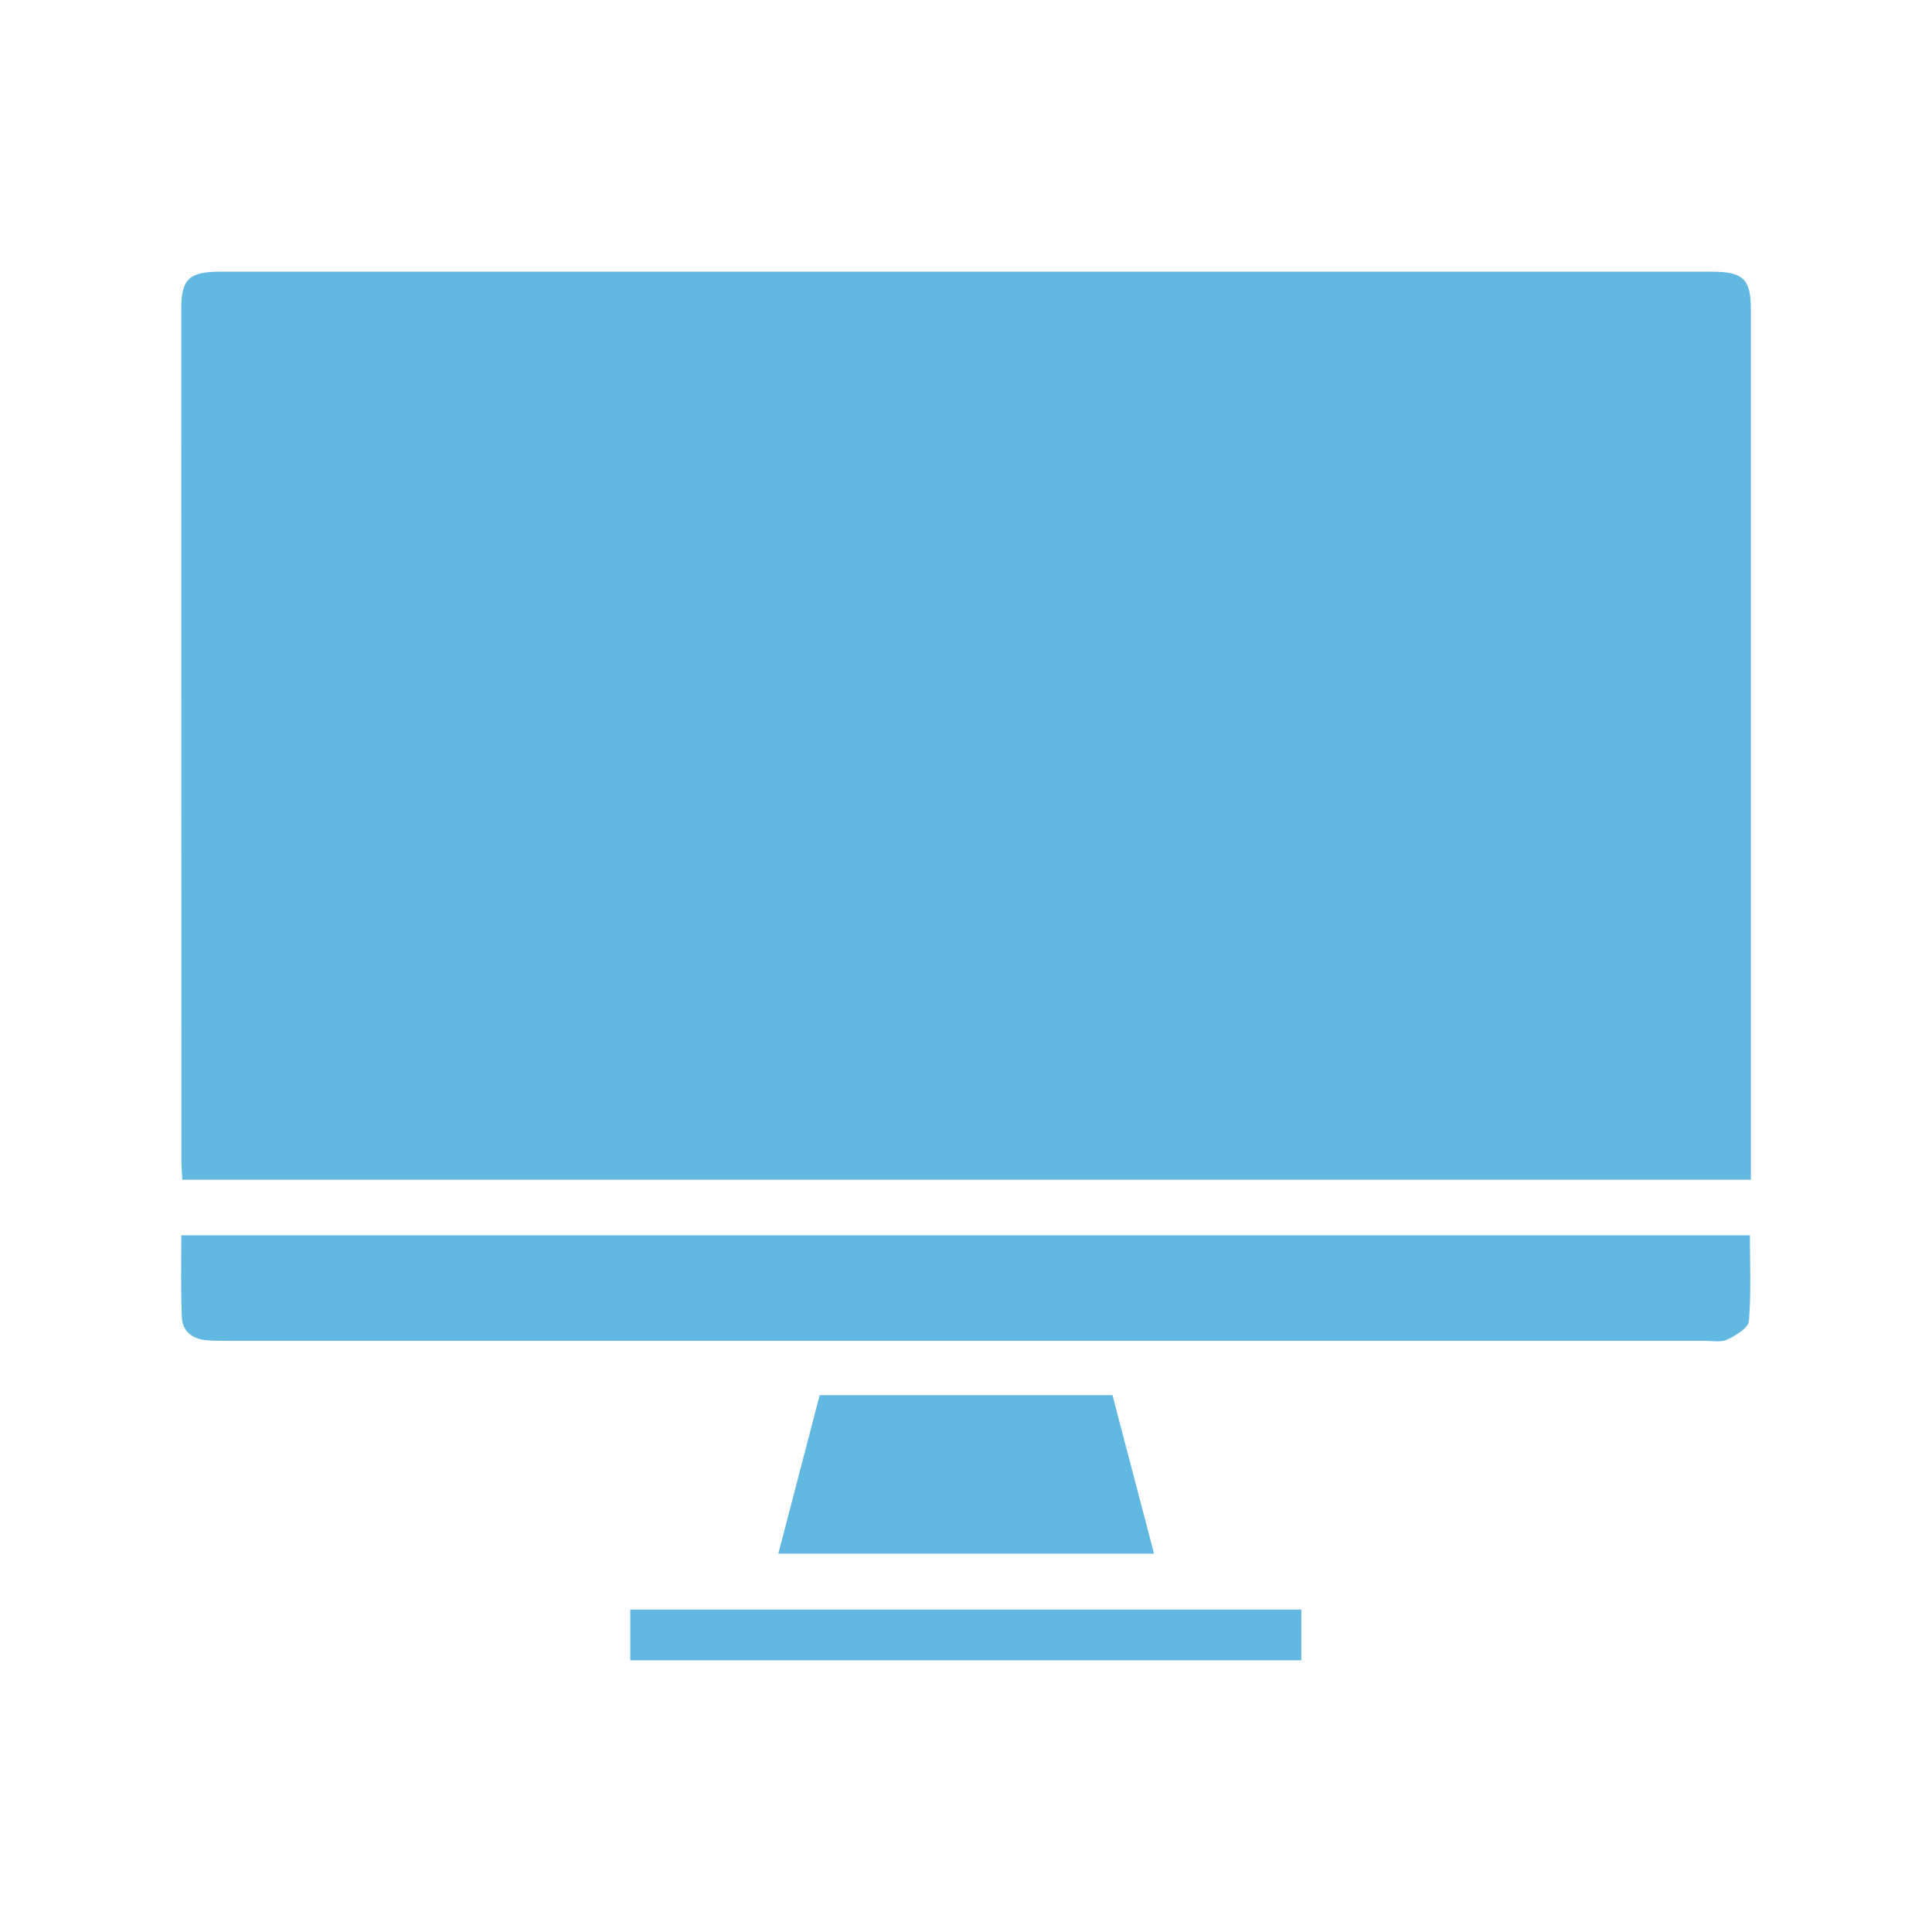
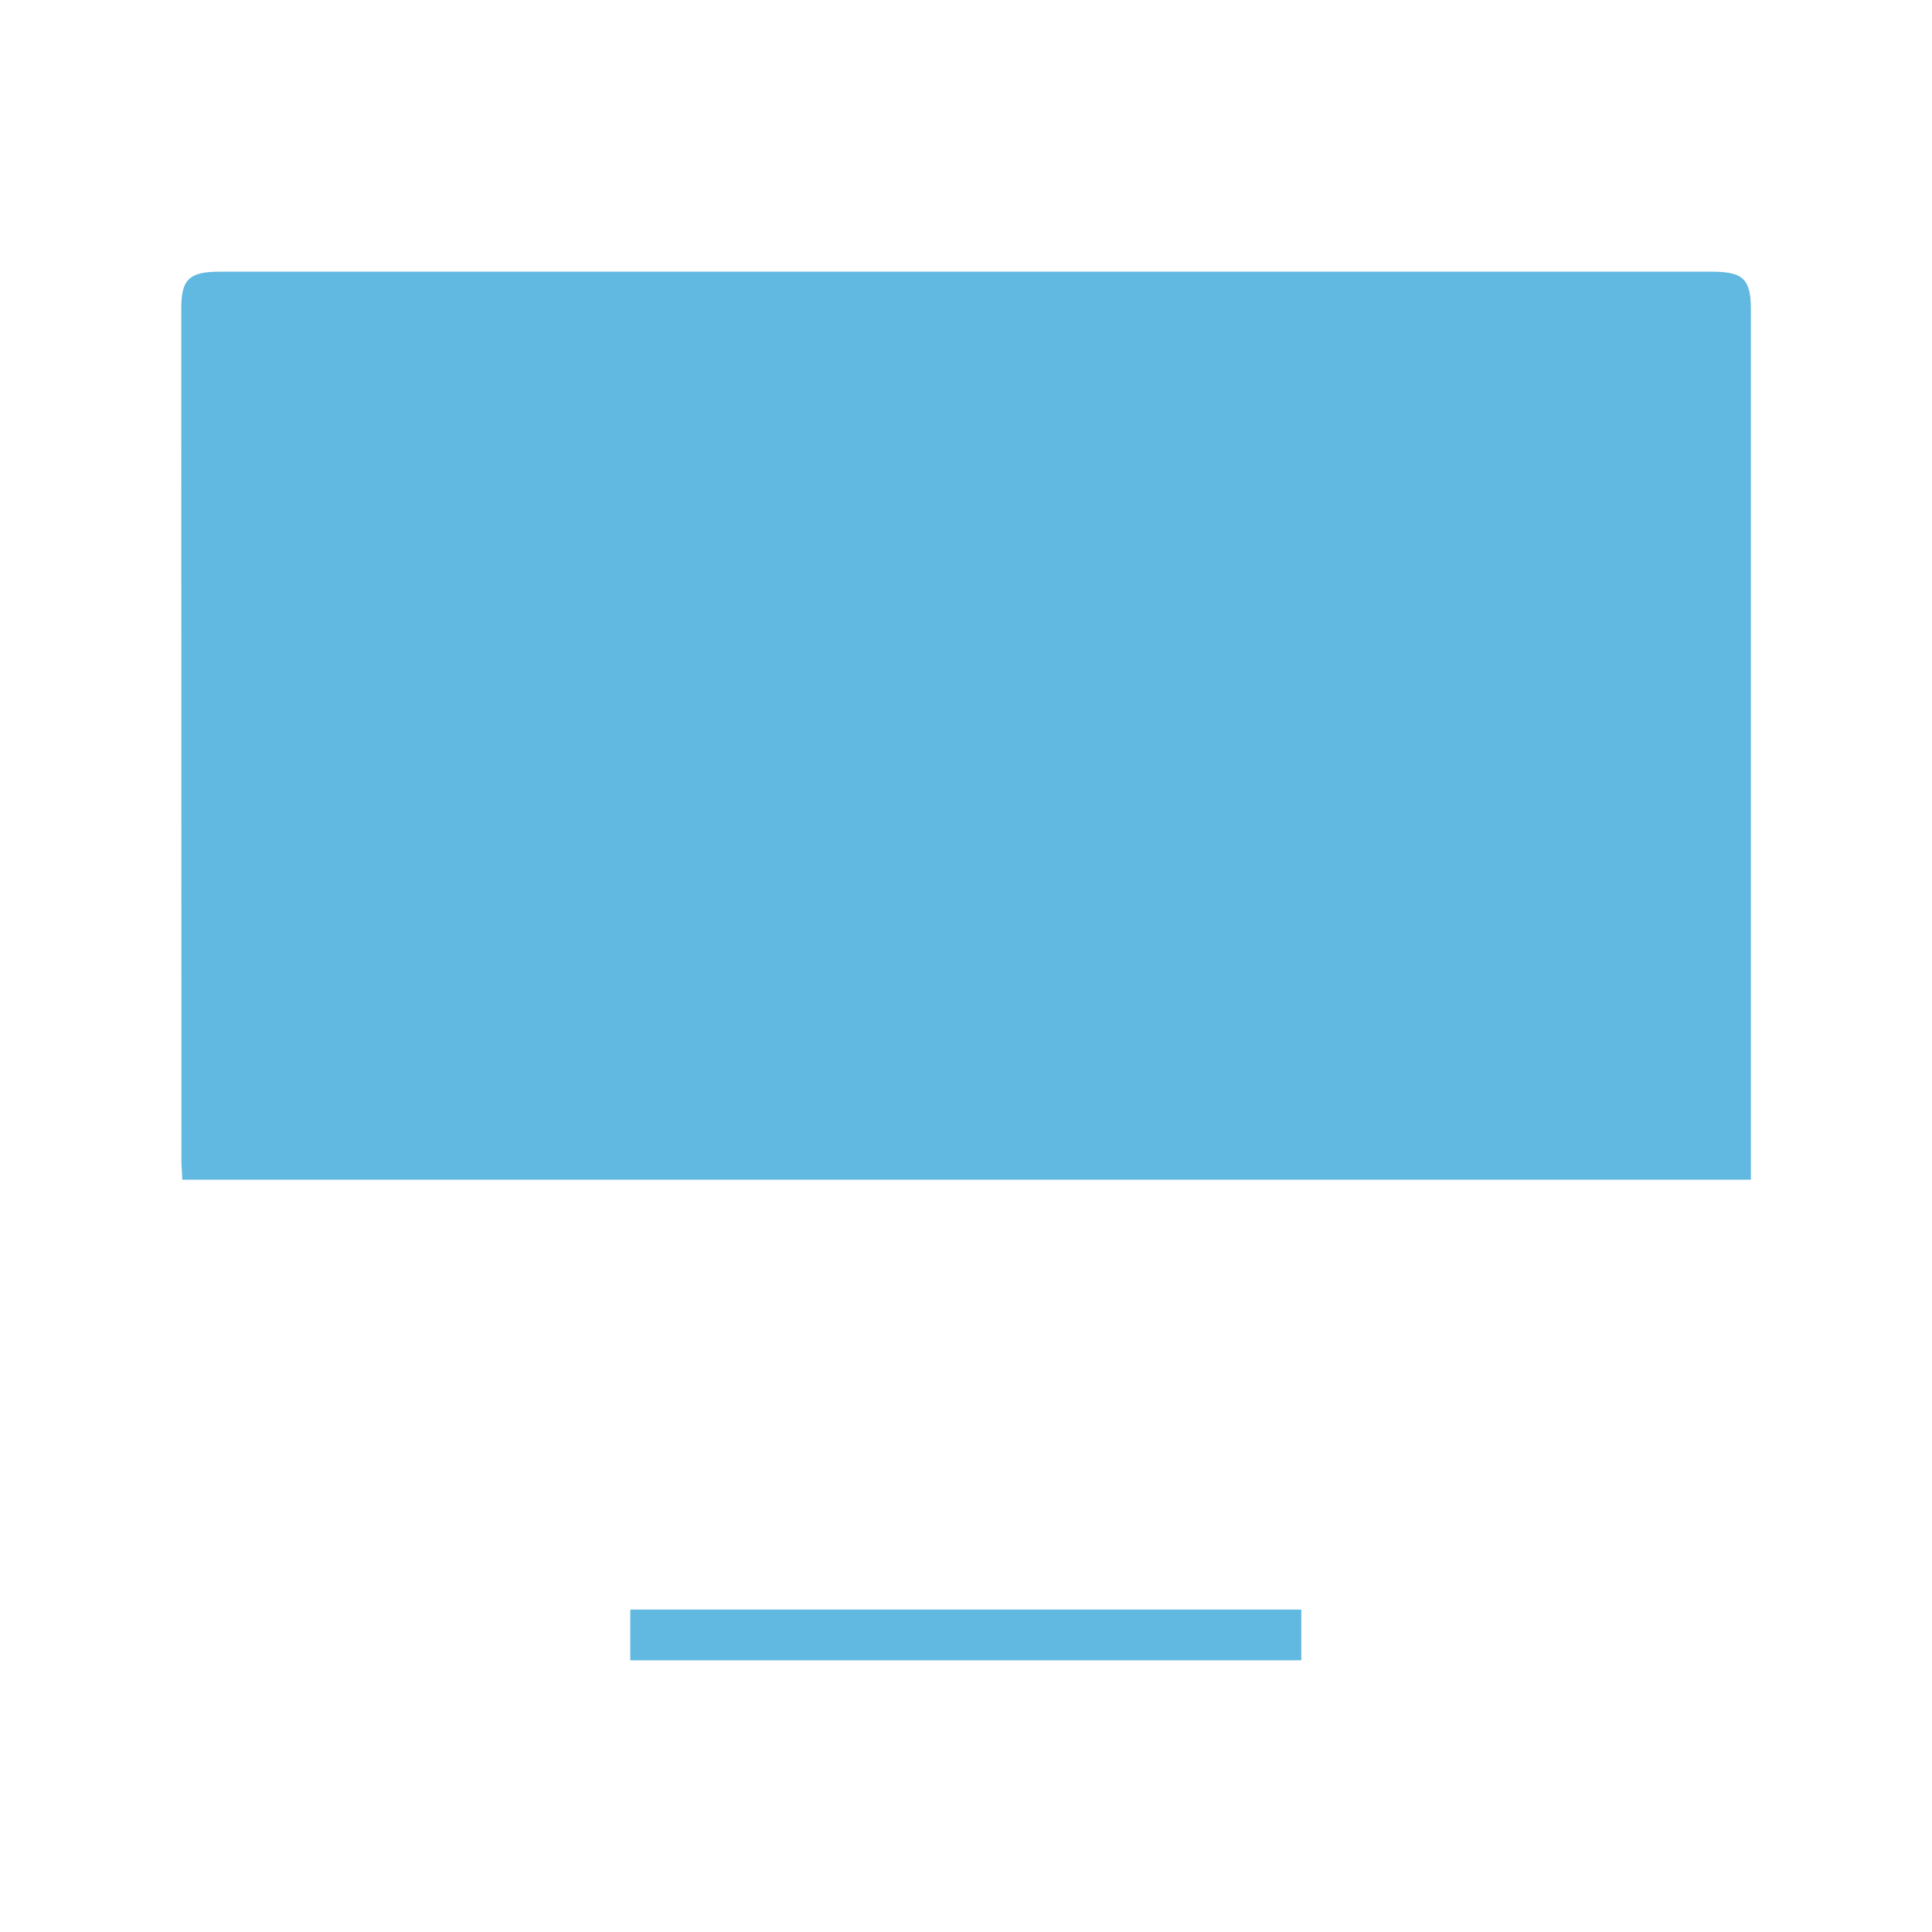
<svg xmlns="http://www.w3.org/2000/svg" width="64" height="64" viewBox="0 0 64 64" fill="none">
  <path d="M6.037 39.08H58V10.249C58 9.244 57.746 9 56.702 9H7.275C6.266 9.002 6.005 9.253 6.005 10.213C6.005 19.641 6.007 29.066 6.01 38.488C6.01 38.681 6.037 38.875 6.037 39.08Z" fill="#61B8E0" />
-   <path d="M57.968 40.92H6.005C6.005 41.851 5.985 42.752 6.025 43.651C6.043 44.081 6.353 44.349 6.819 44.395C7.05 44.417 7.283 44.417 7.514 44.417H56.475C56.52 44.417 56.567 44.419 56.614 44.421L56.719 44.426C56.798 44.431 56.877 44.434 56.952 44.431C56.977 44.43 57.002 44.428 57.026 44.425L57.067 44.42C57.121 44.411 57.172 44.397 57.22 44.374C57.507 44.235 57.914 43.989 57.934 43.764C57.992 43.072 57.983 42.376 57.974 41.678L57.969 41.294C57.968 41.169 57.968 41.045 57.968 40.92Z" fill="#61B8E0" />
-   <path d="M36.852 46.217C37.309 47.955 37.761 49.681 38.229 51.466H25.783L27.153 46.217H36.852Z" fill="#61B8E0" />
  <path d="M20.879 53.319V55H43.107V53.319H20.879Z" fill="#61B8E0" />
</svg>